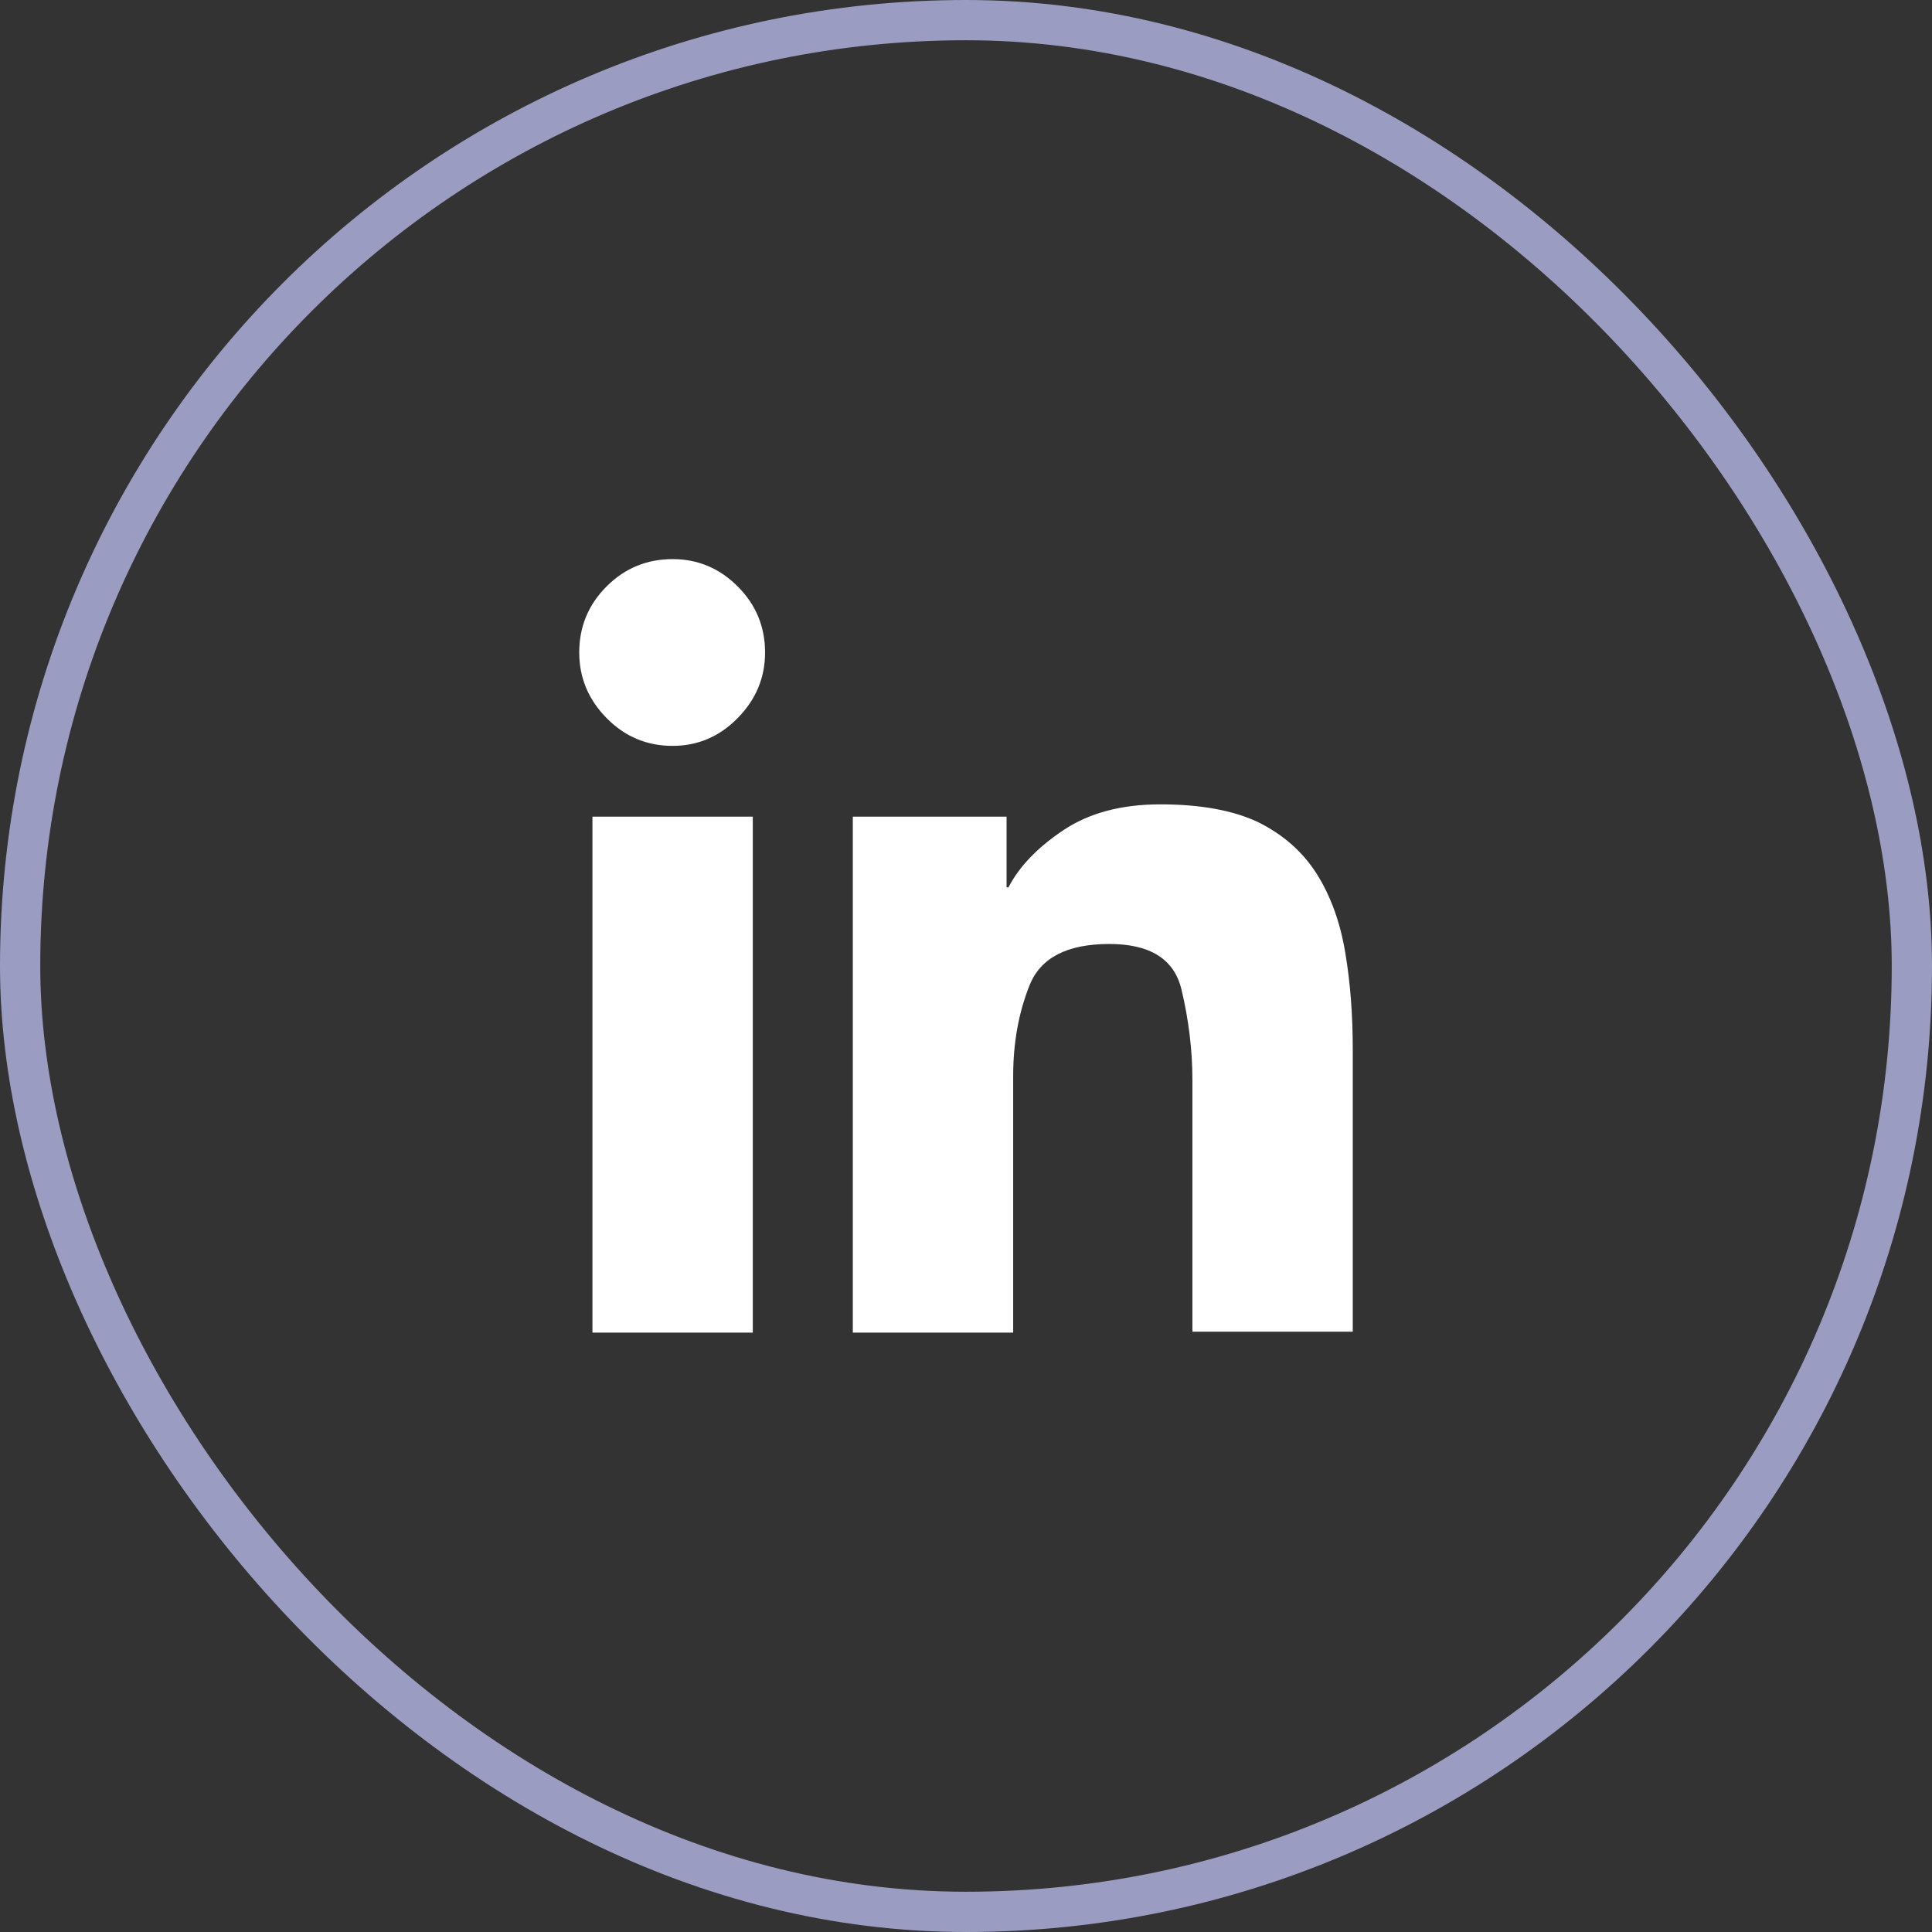
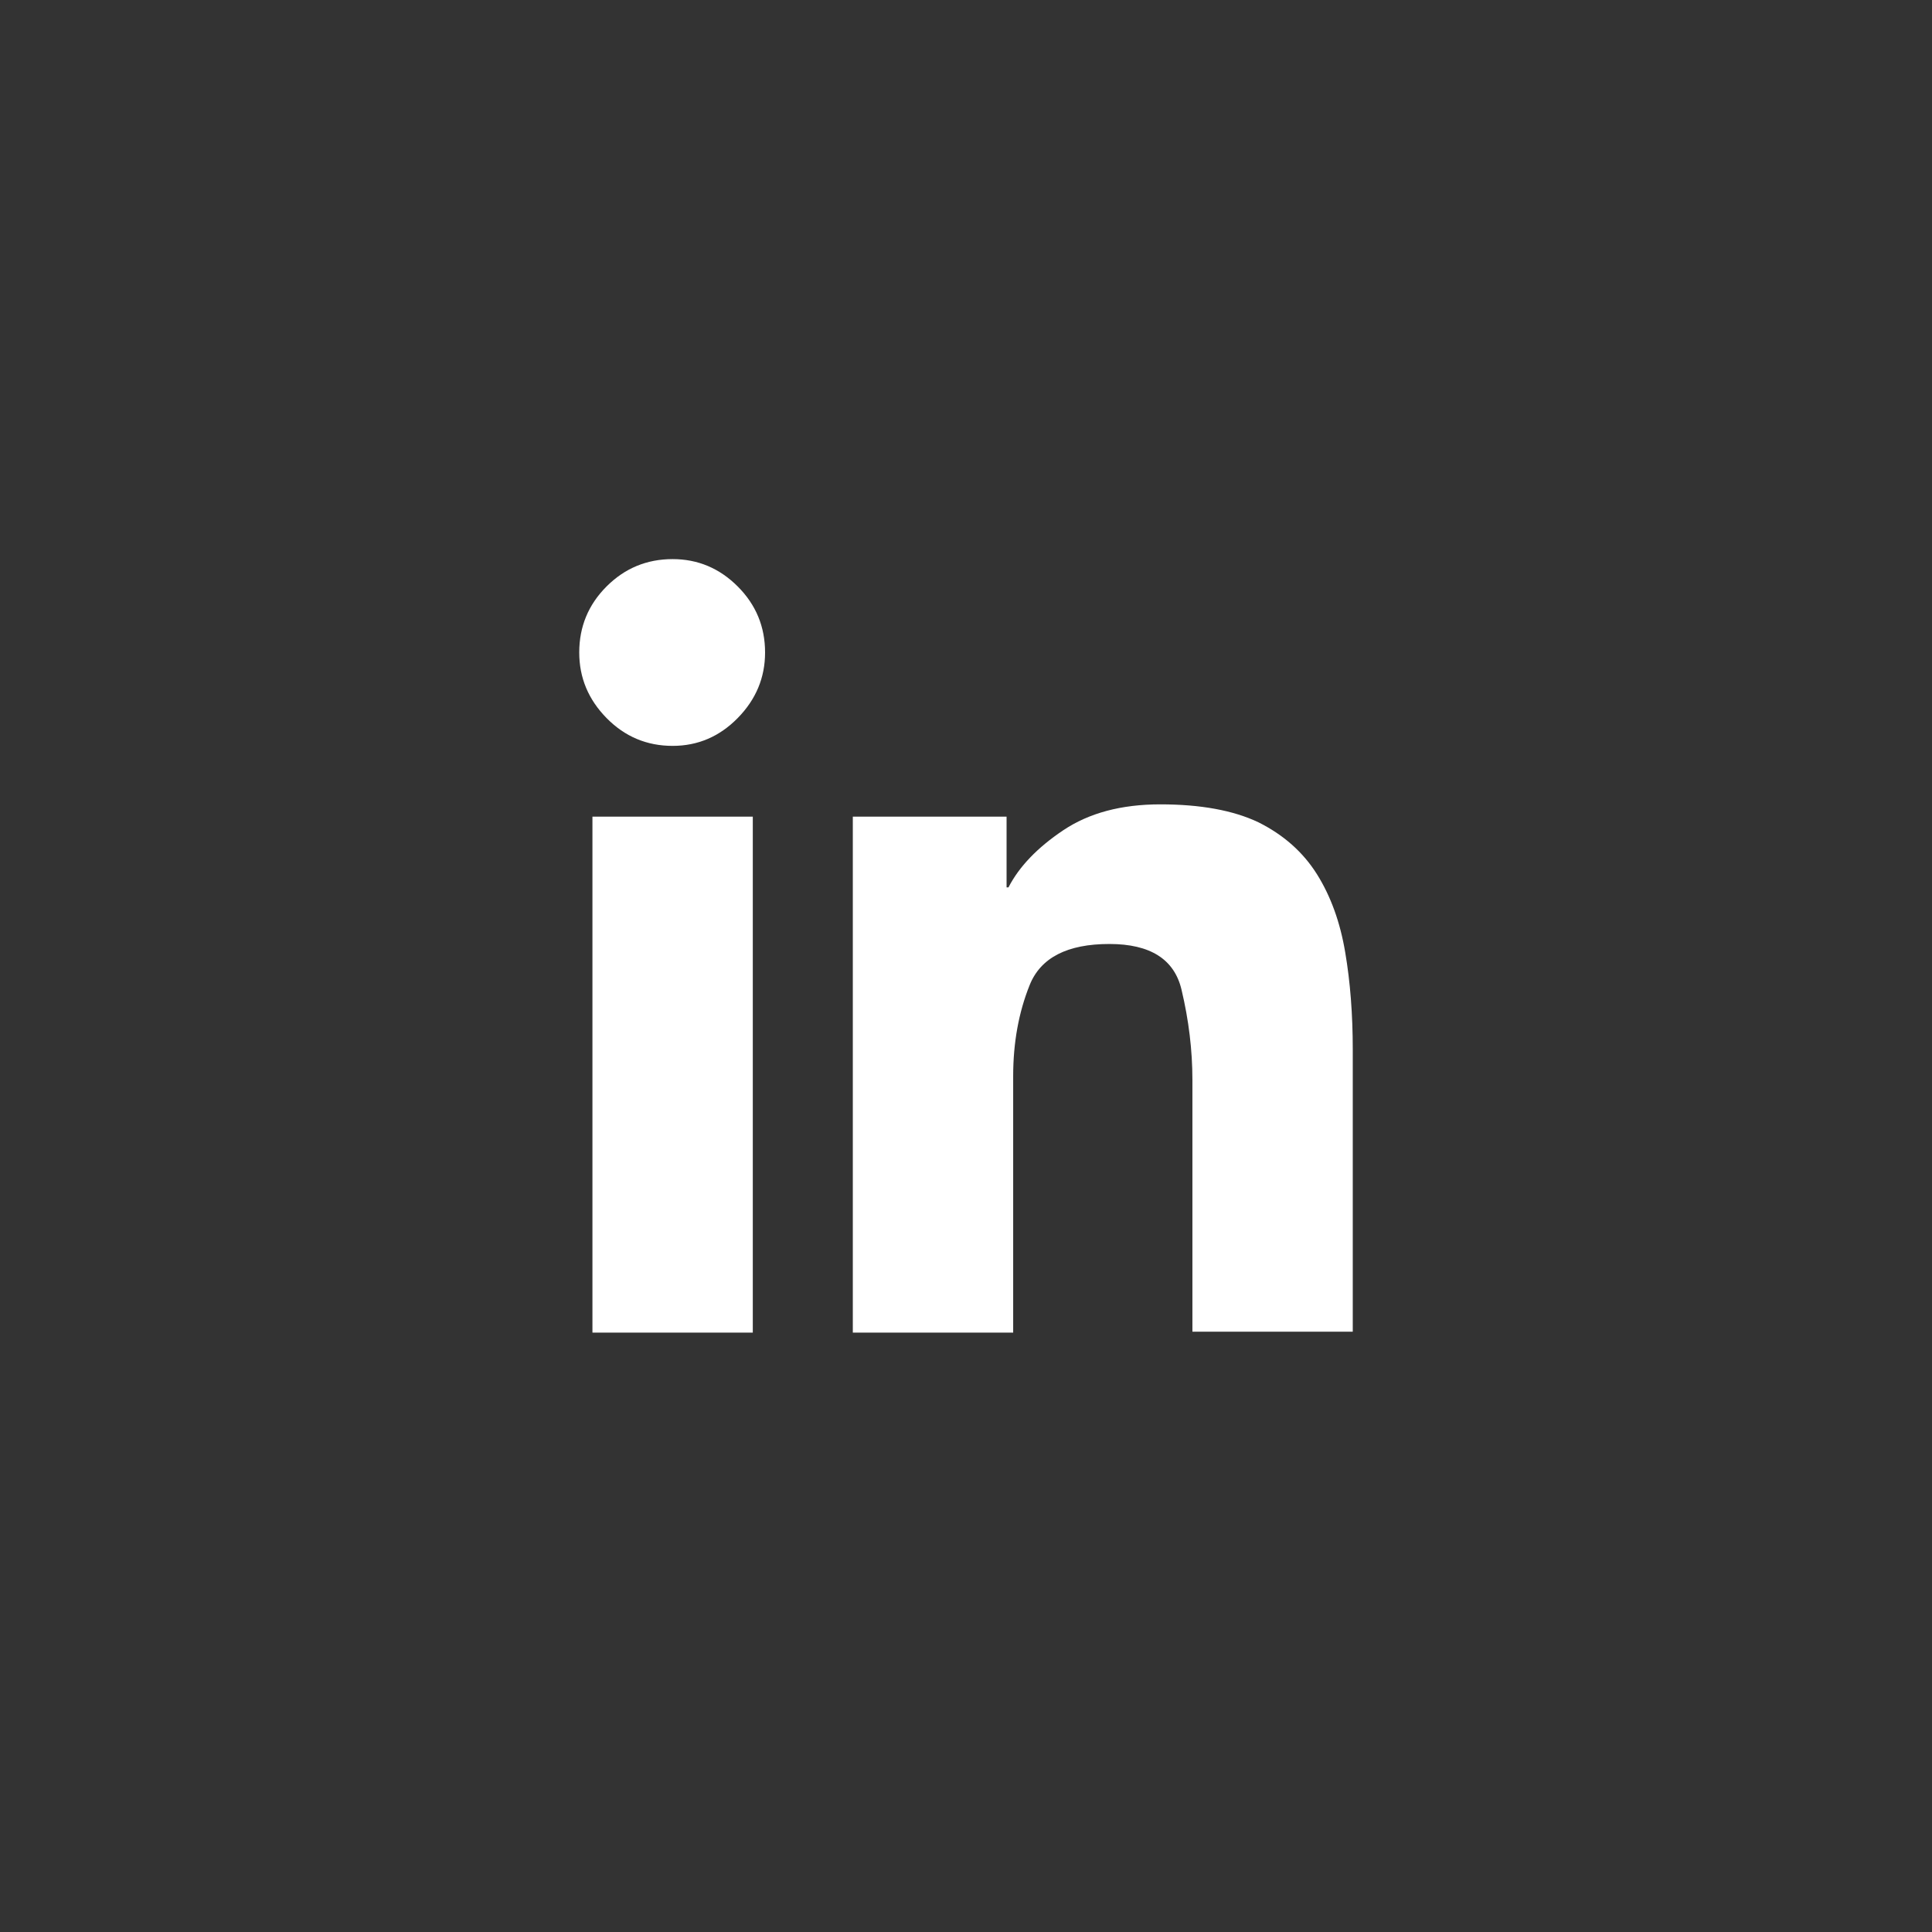
<svg xmlns="http://www.w3.org/2000/svg" width="48" height="48" viewBox="0 0 48 48" fill="none">
  <rect x="0" y="0" width="48" height="48" fill="#333333" stroke="none" />
-   <rect x="0.5" y="0.5" width="47" height="47" rx="23.5" stroke="#9A9DC1" />
  <path d="M33.609 33.109V26.078C33.609 25.203 33.547 24.398 33.422 23.664C33.297 22.914 33.062 22.266 32.719 21.719C32.375 21.172 31.891 20.742 31.266 20.43C30.641 20.133 29.828 19.984 28.828 19.984C27.859 19.984 27.055 20.199 26.414 20.629C25.773 21.059 25.32 21.531 25.055 22.047H25.008V20.289H21.188V33.109H25.172V26.734C25.172 25.906 25.309 25.152 25.582 24.473C25.855 23.793 26.516 23.453 27.562 23.453C28.578 23.453 29.176 23.832 29.355 24.59C29.535 25.348 29.625 26.094 29.625 26.828V33.086H33.609V33.109ZM14.719 20.289H18.703V33.109H14.719V20.289ZM16.711 13.891C16.07 13.891 15.523 14.117 15.07 14.57C14.617 15.023 14.391 15.57 14.391 16.211C14.391 16.836 14.617 17.379 15.07 17.84C15.523 18.301 16.07 18.531 16.711 18.531C17.336 18.531 17.875 18.301 18.328 17.84C18.781 17.379 19.008 16.836 19.008 16.211C19.008 15.57 18.781 15.023 18.328 14.57C17.875 14.117 17.336 13.891 16.711 13.891Z" fill="white" />
</svg>